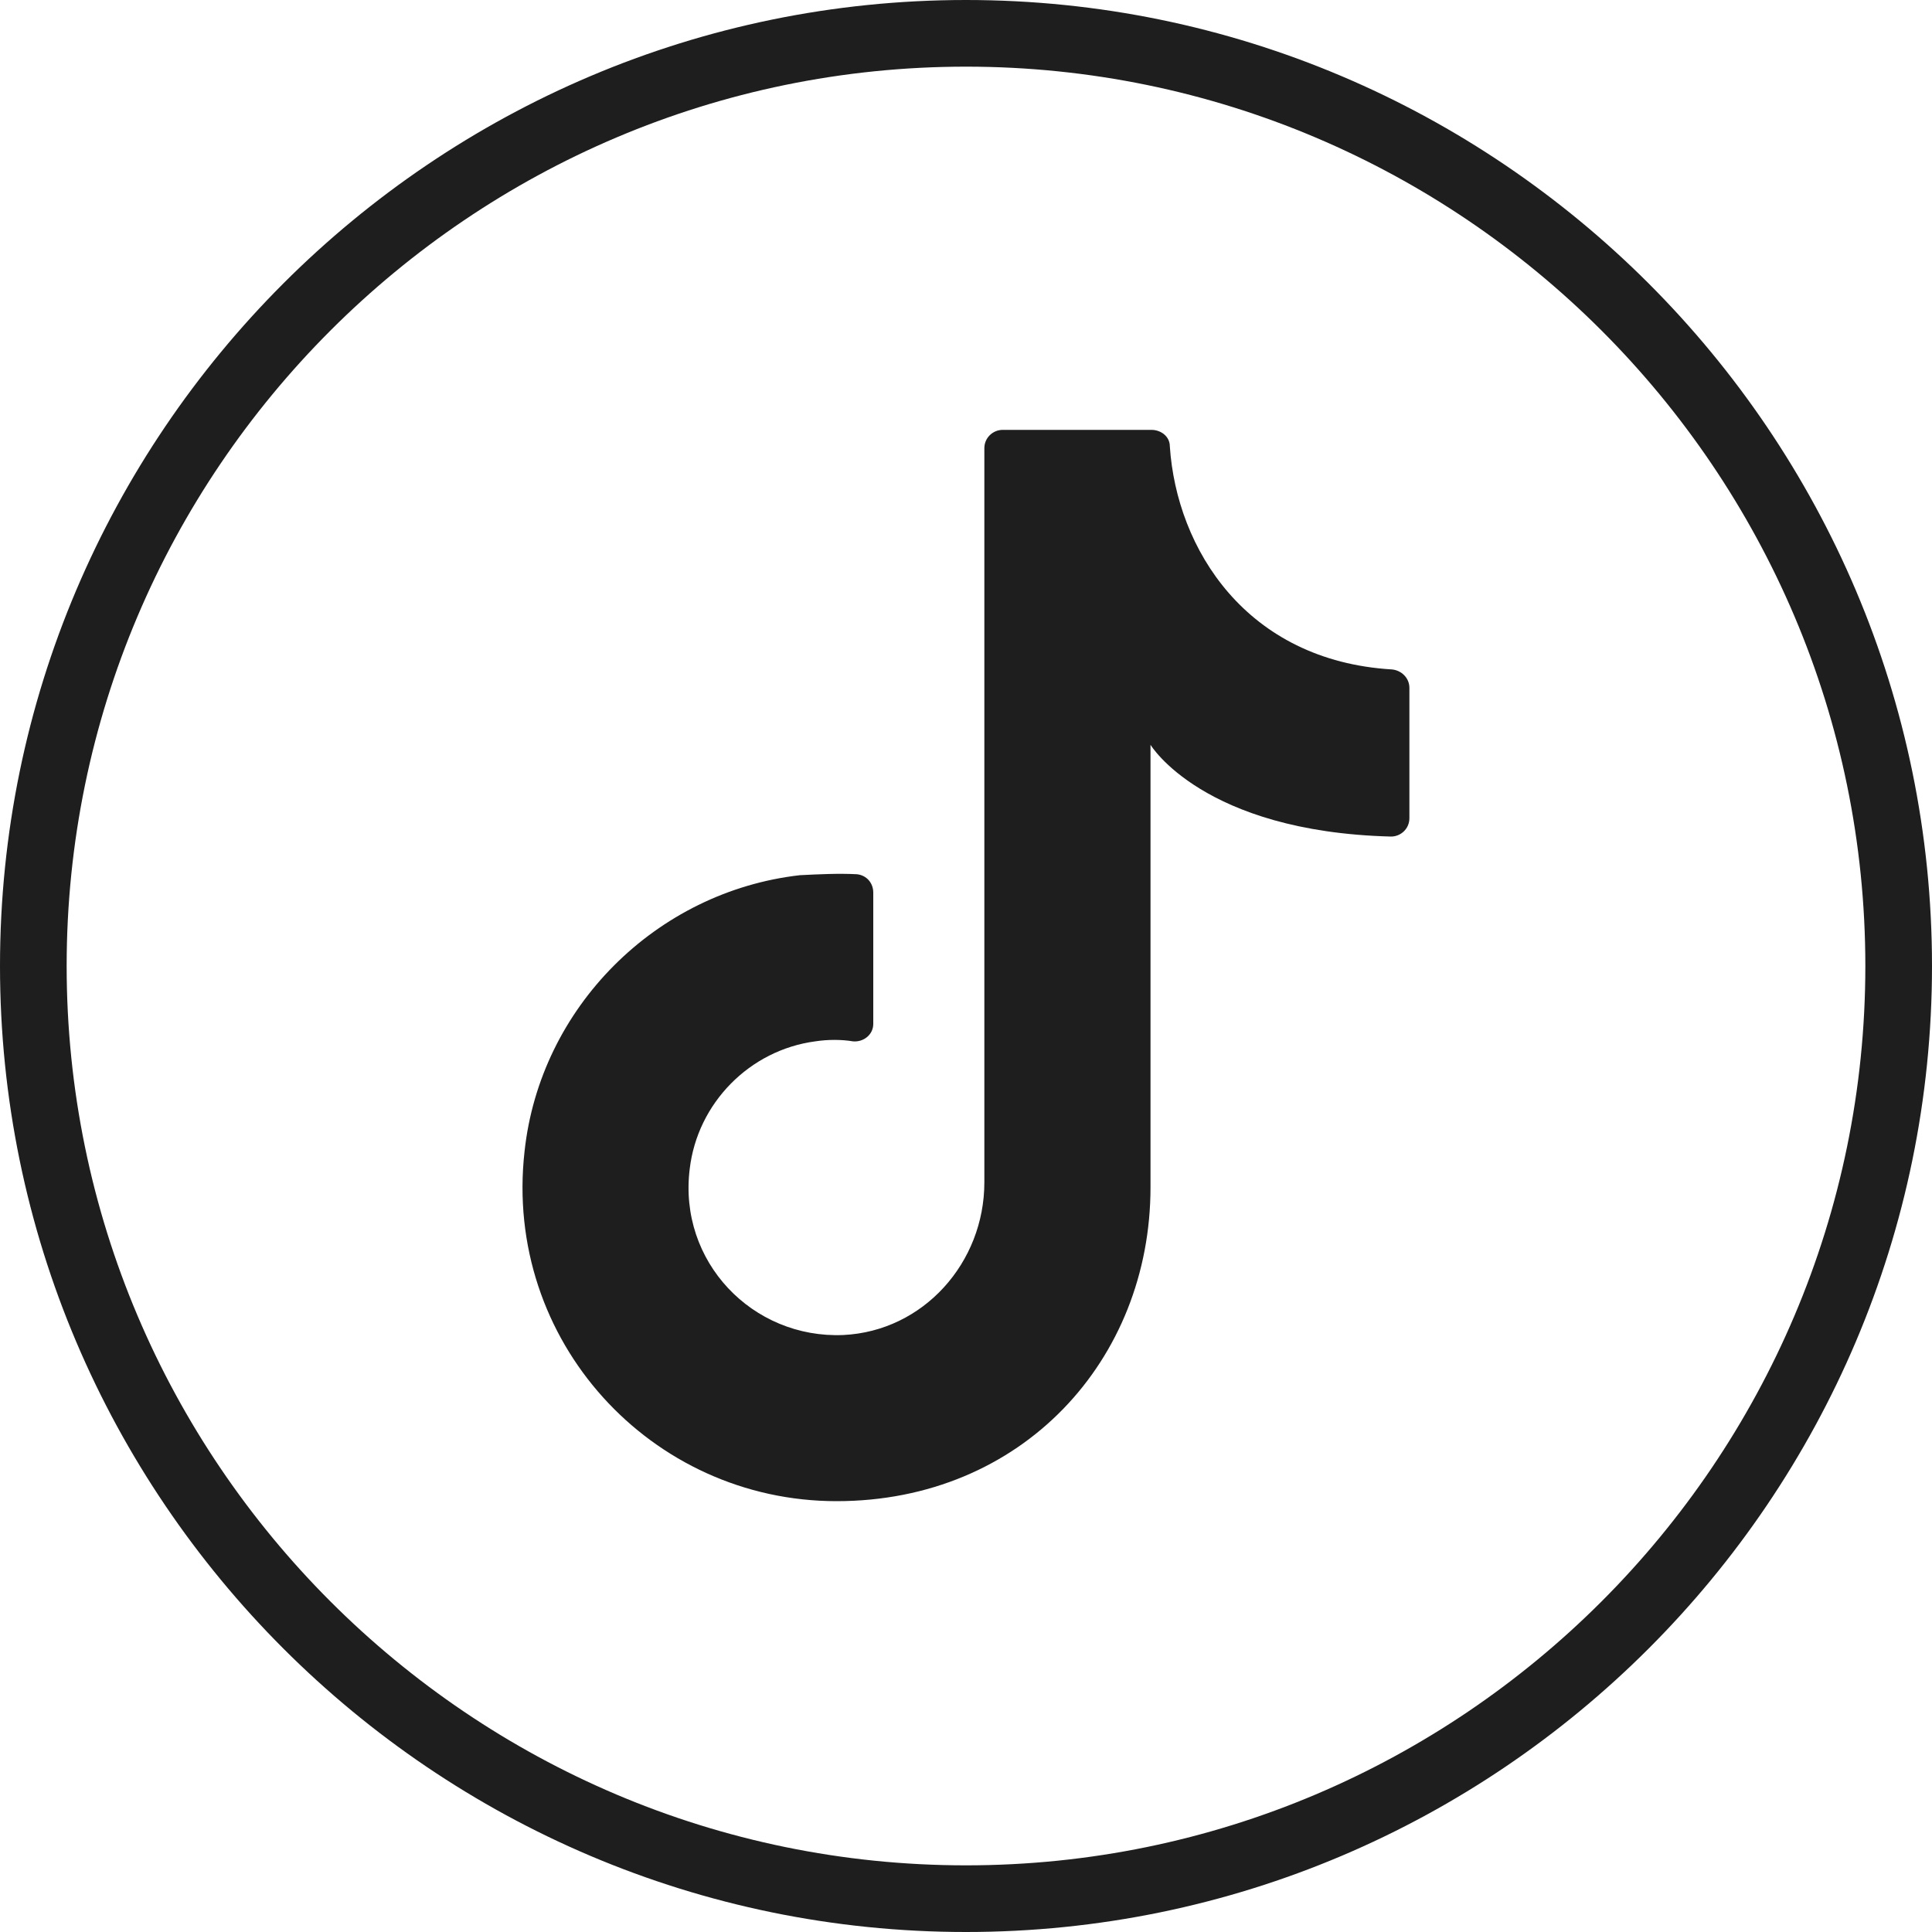
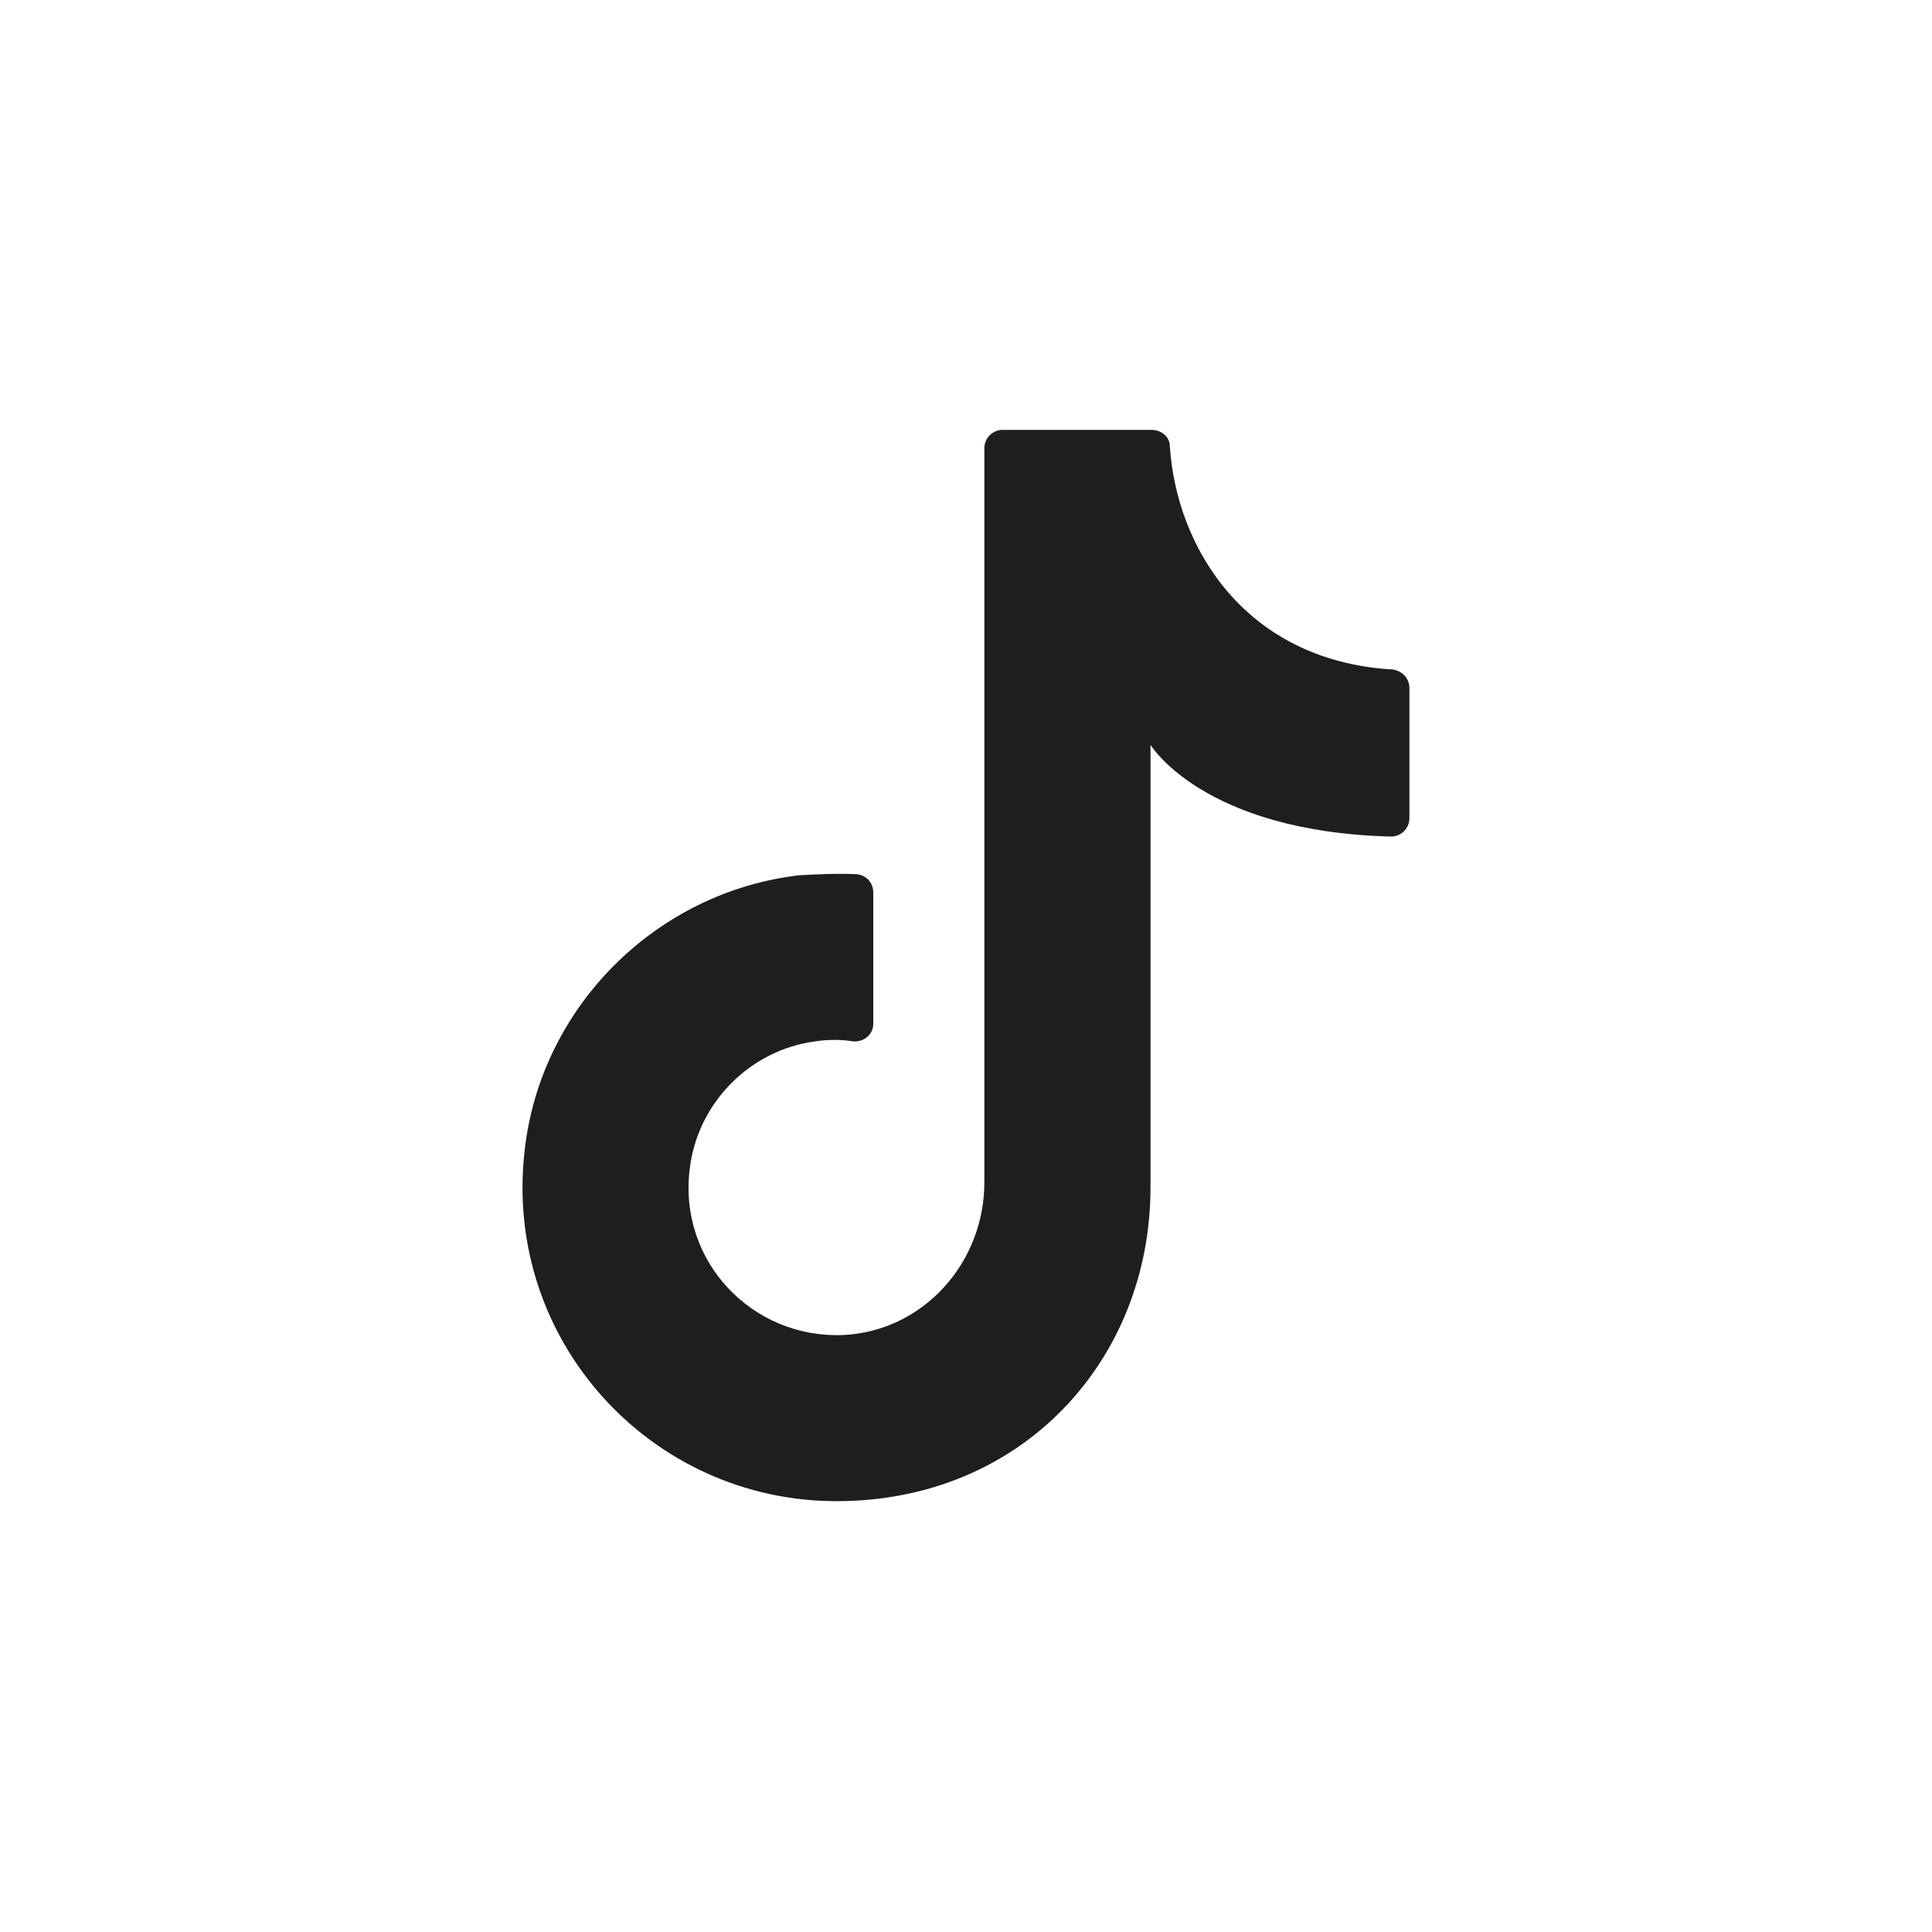
<svg xmlns="http://www.w3.org/2000/svg" version="1.1" viewBox="0 0 200 200">
  <defs>
    <style>
      .cls-1 {
        fill: #1e1e1e;
      }
    </style>
  </defs>
  <g>
    <g id="Capa_1">
      <g>
-         <path class="cls-1" d="M100,200C44.9,200,0,155.1,0,100S44.9,0,100,0s100,44.9,100,100-44.9,100-100,100ZM100,6.9C48.7,6.9,6.9,48.7,6.9,100s41.8,93.1,93.1,93.1,93.1-41.8,93.1-93.1S151.3,6.9,100,6.9Z" />
        <path class="cls-1" d="M119.1,124.9v-47.8s5.4,9,24.9,9.5c1,0,1.9-.8,1.9-1.9v-13.5c0-1-.8-1.8-1.8-1.9-15.1-.9-22.3-12.5-23-23.1,0-1-.9-1.7-1.9-1.7h-15.4c-1,0-1.9.8-1.9,1.9v76c0,8.3-6.3,15.4-14.6,15.8-9.4.4-17.1-7.6-15.9-17.2.8-6.8,6.2-12.3,13-13.2,1.3-.2,2.7-.2,3.9,0,1.1.1,2.1-.7,2.1-1.8v-13.6c0-1-.7-1.8-1.7-1.9-1.9-.1-3.9,0-5.9.1-14.9,1.7-26.9,13.7-28.5,28.6-2.2,19.6,13.1,36.2,32.3,36.2s32.5-14.6,32.5-32.5" />
      </g>
    </g>
  </g>
</svg>